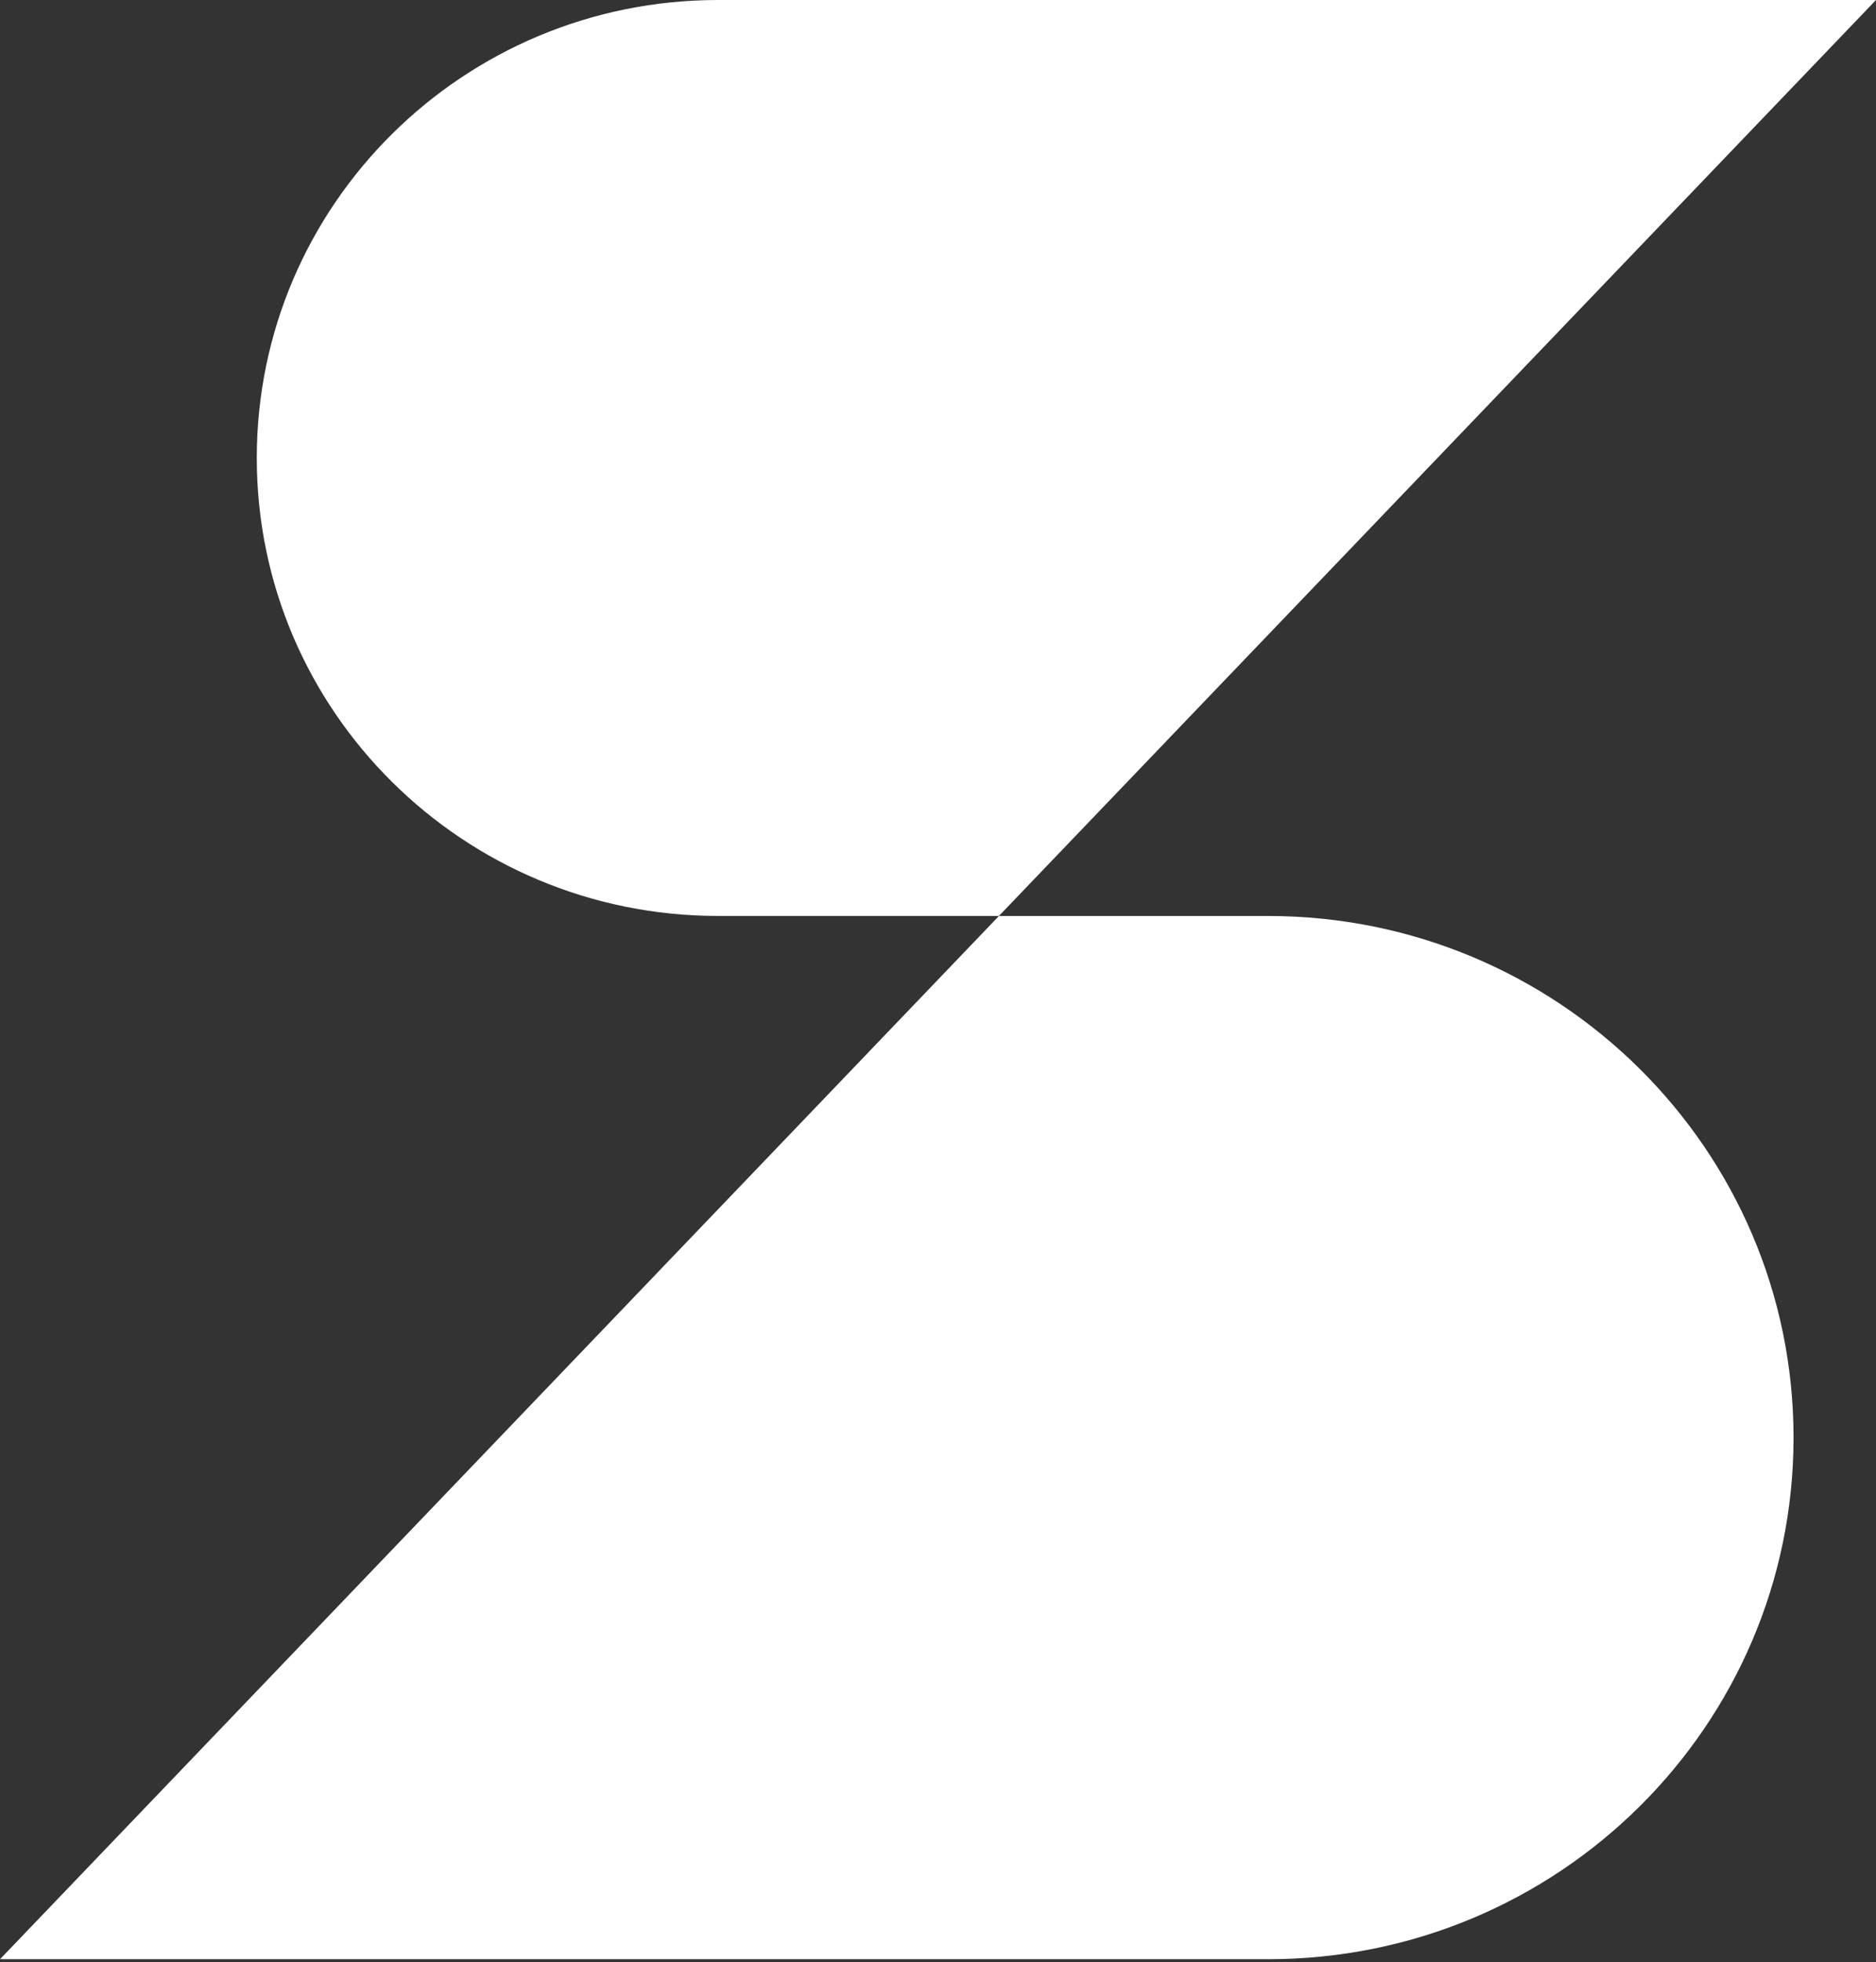
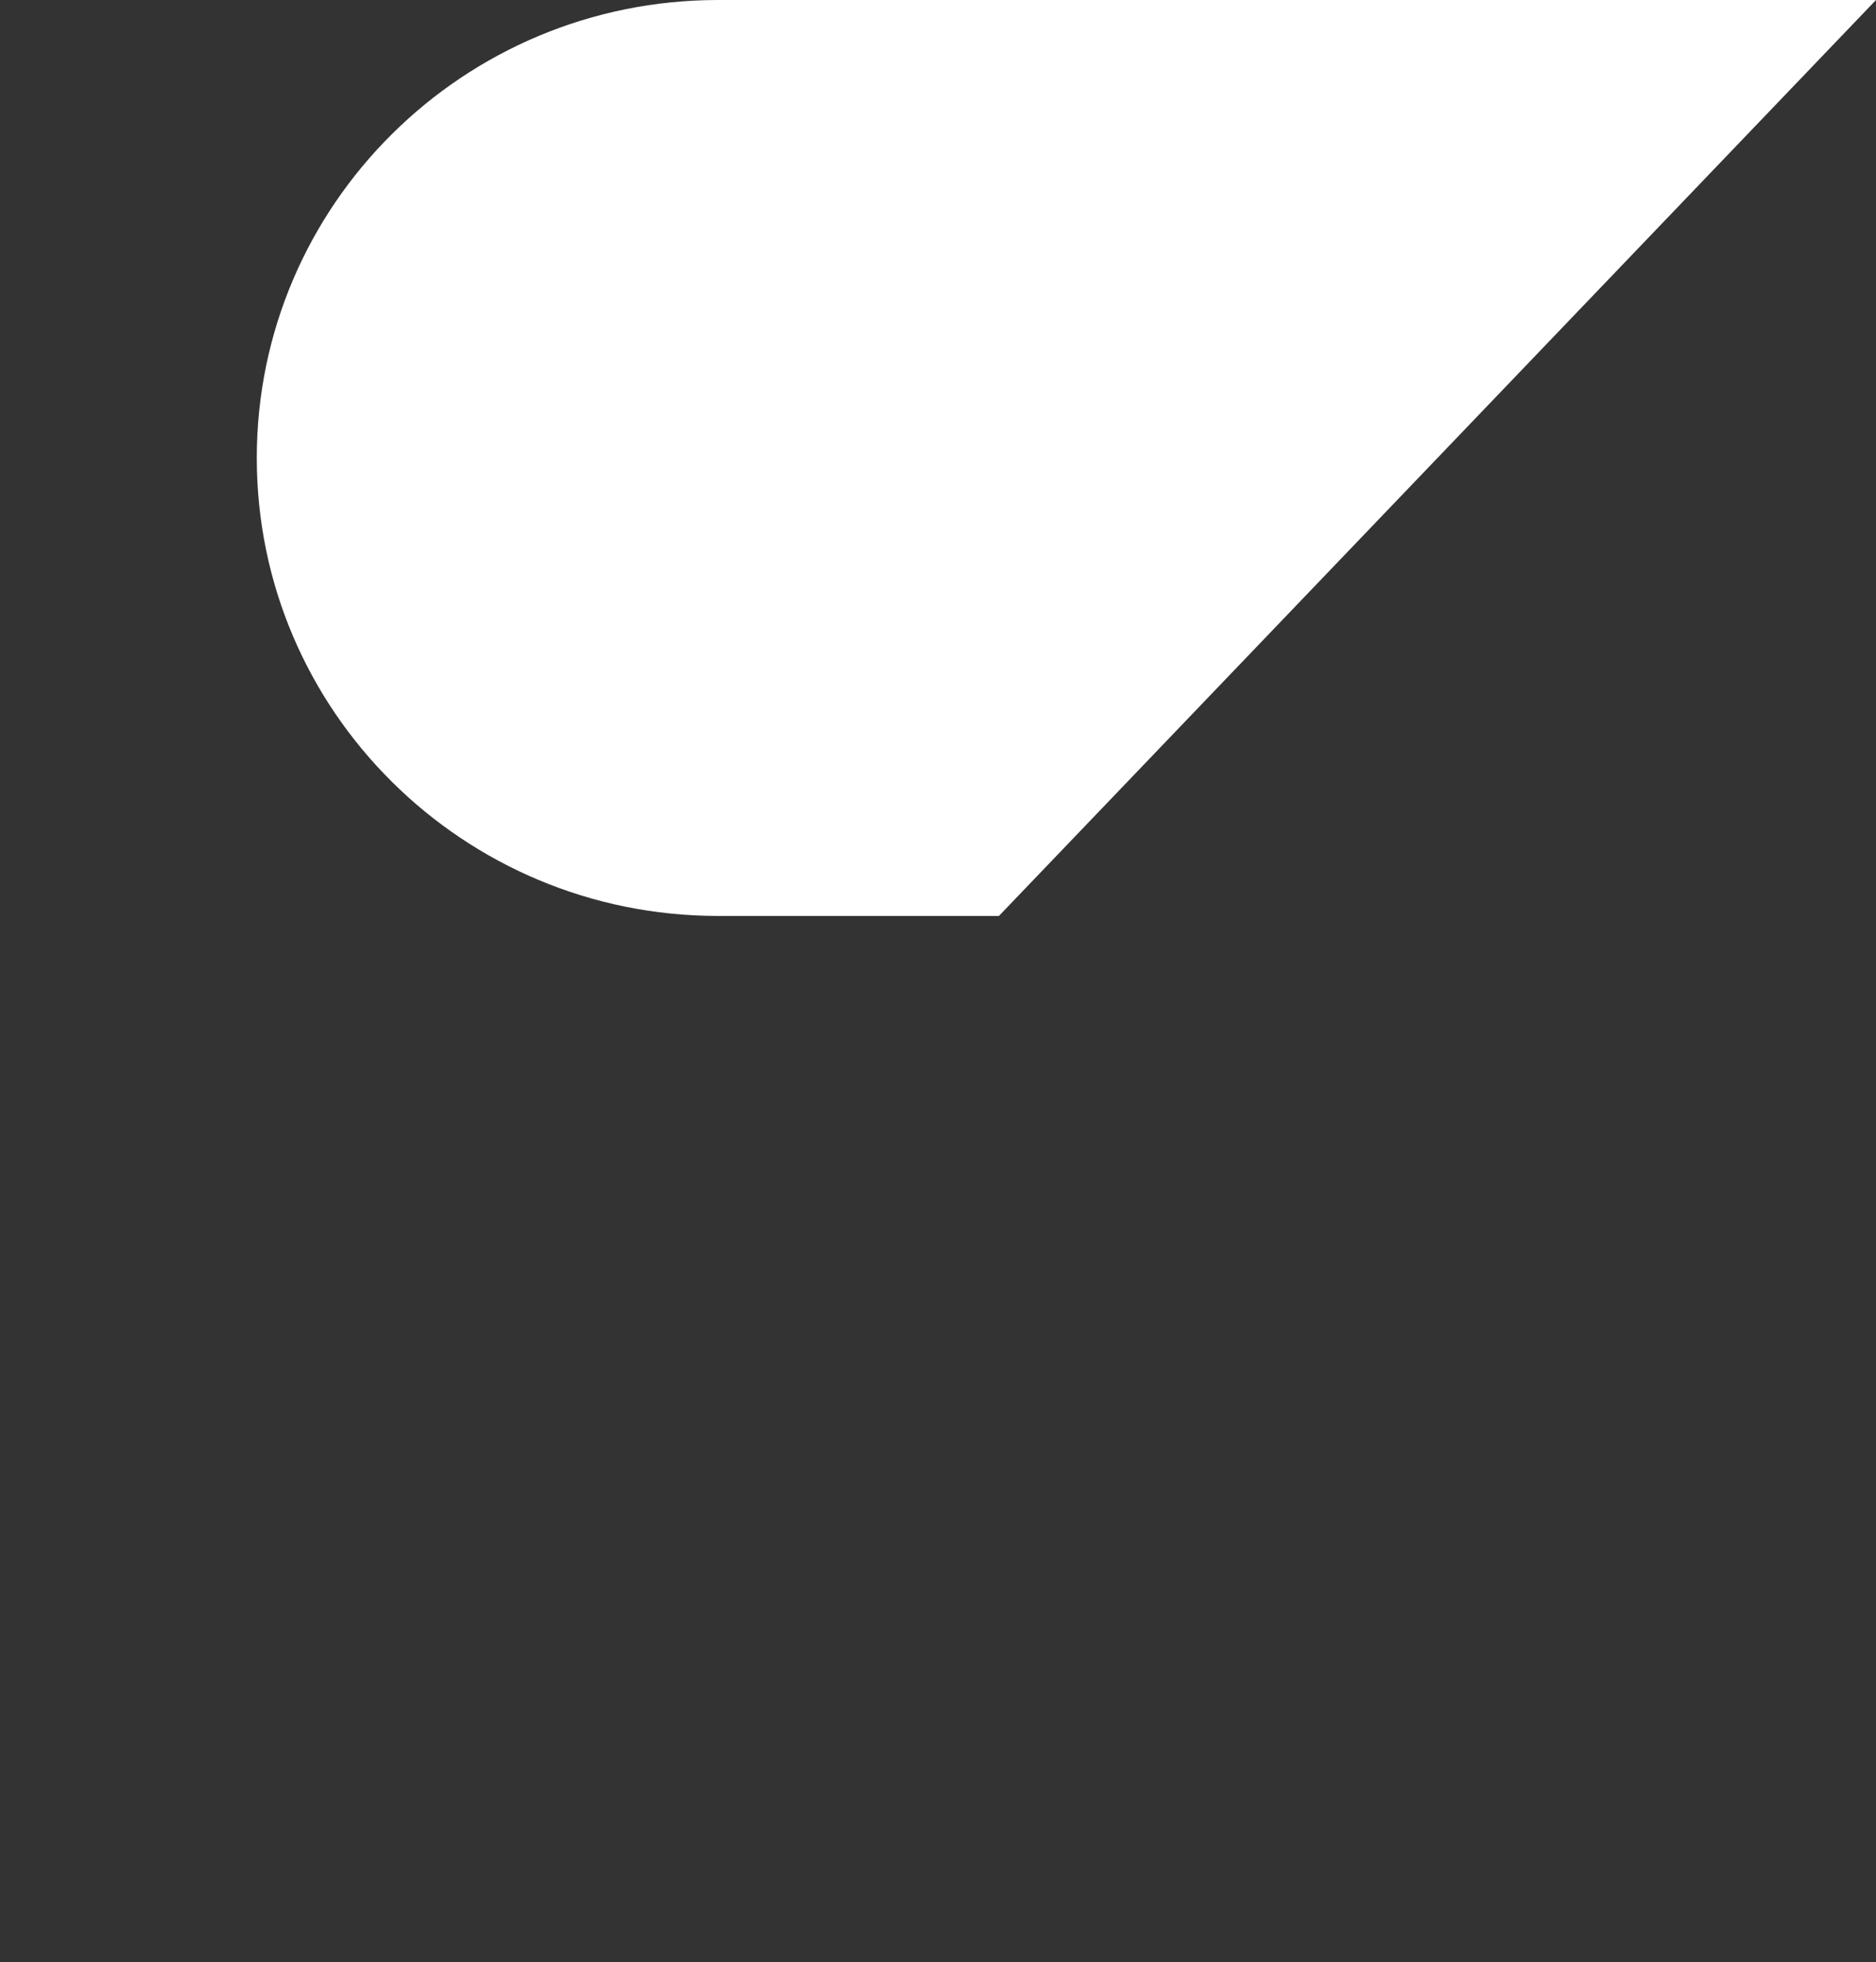
<svg xmlns="http://www.w3.org/2000/svg" width="221" height="231" viewBox="0 0 221 231" fill="none">
  <rect x="0" y="0" width="221" height="231" fill="#333333" stroke="none" />
-   <path d="M149.382 107.84H117.679L0 230.662H149.382C183.57 230.662 211.285 203.167 211.285 169.251C211.285 135.334 183.57 107.84 149.382 107.84Z" fill="white" />
  <path d="M30.25 53.918C30.25 83.695 54.584 107.836 84.6 107.836H117.678L221.001 0H84.6C54.58 0 30.25 24.141 30.25 53.918Z" fill="white" />
</svg>